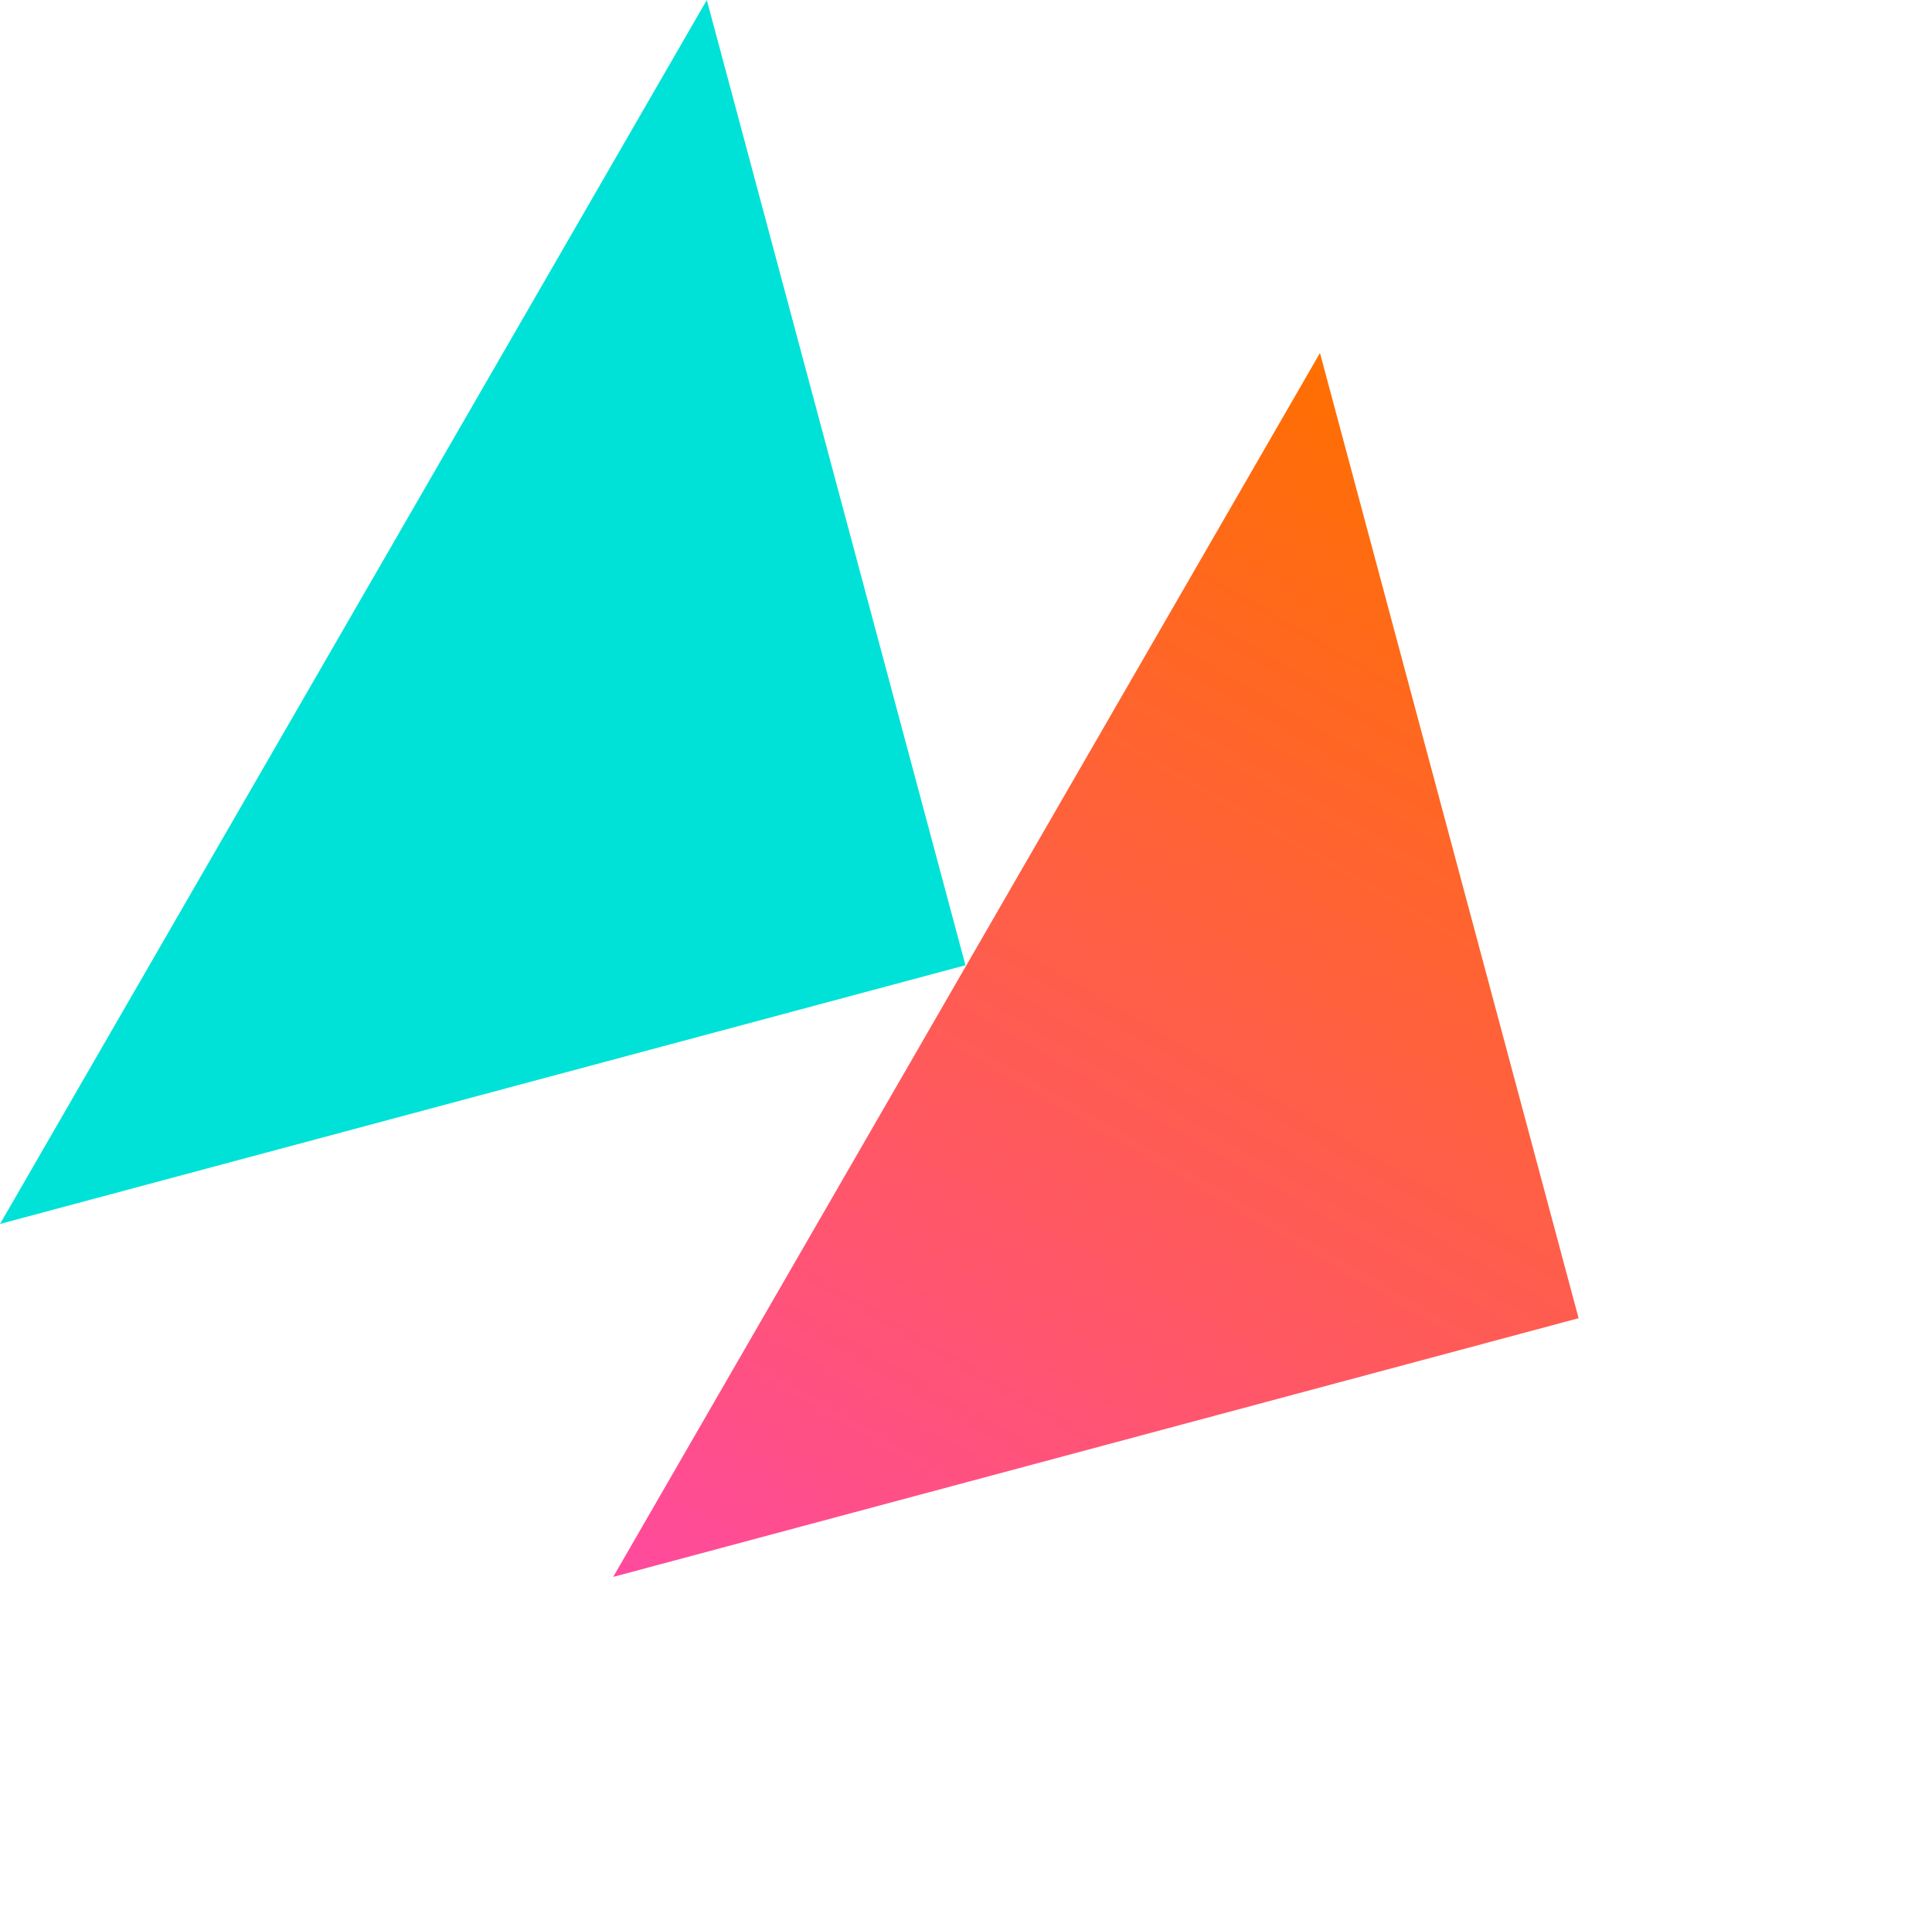
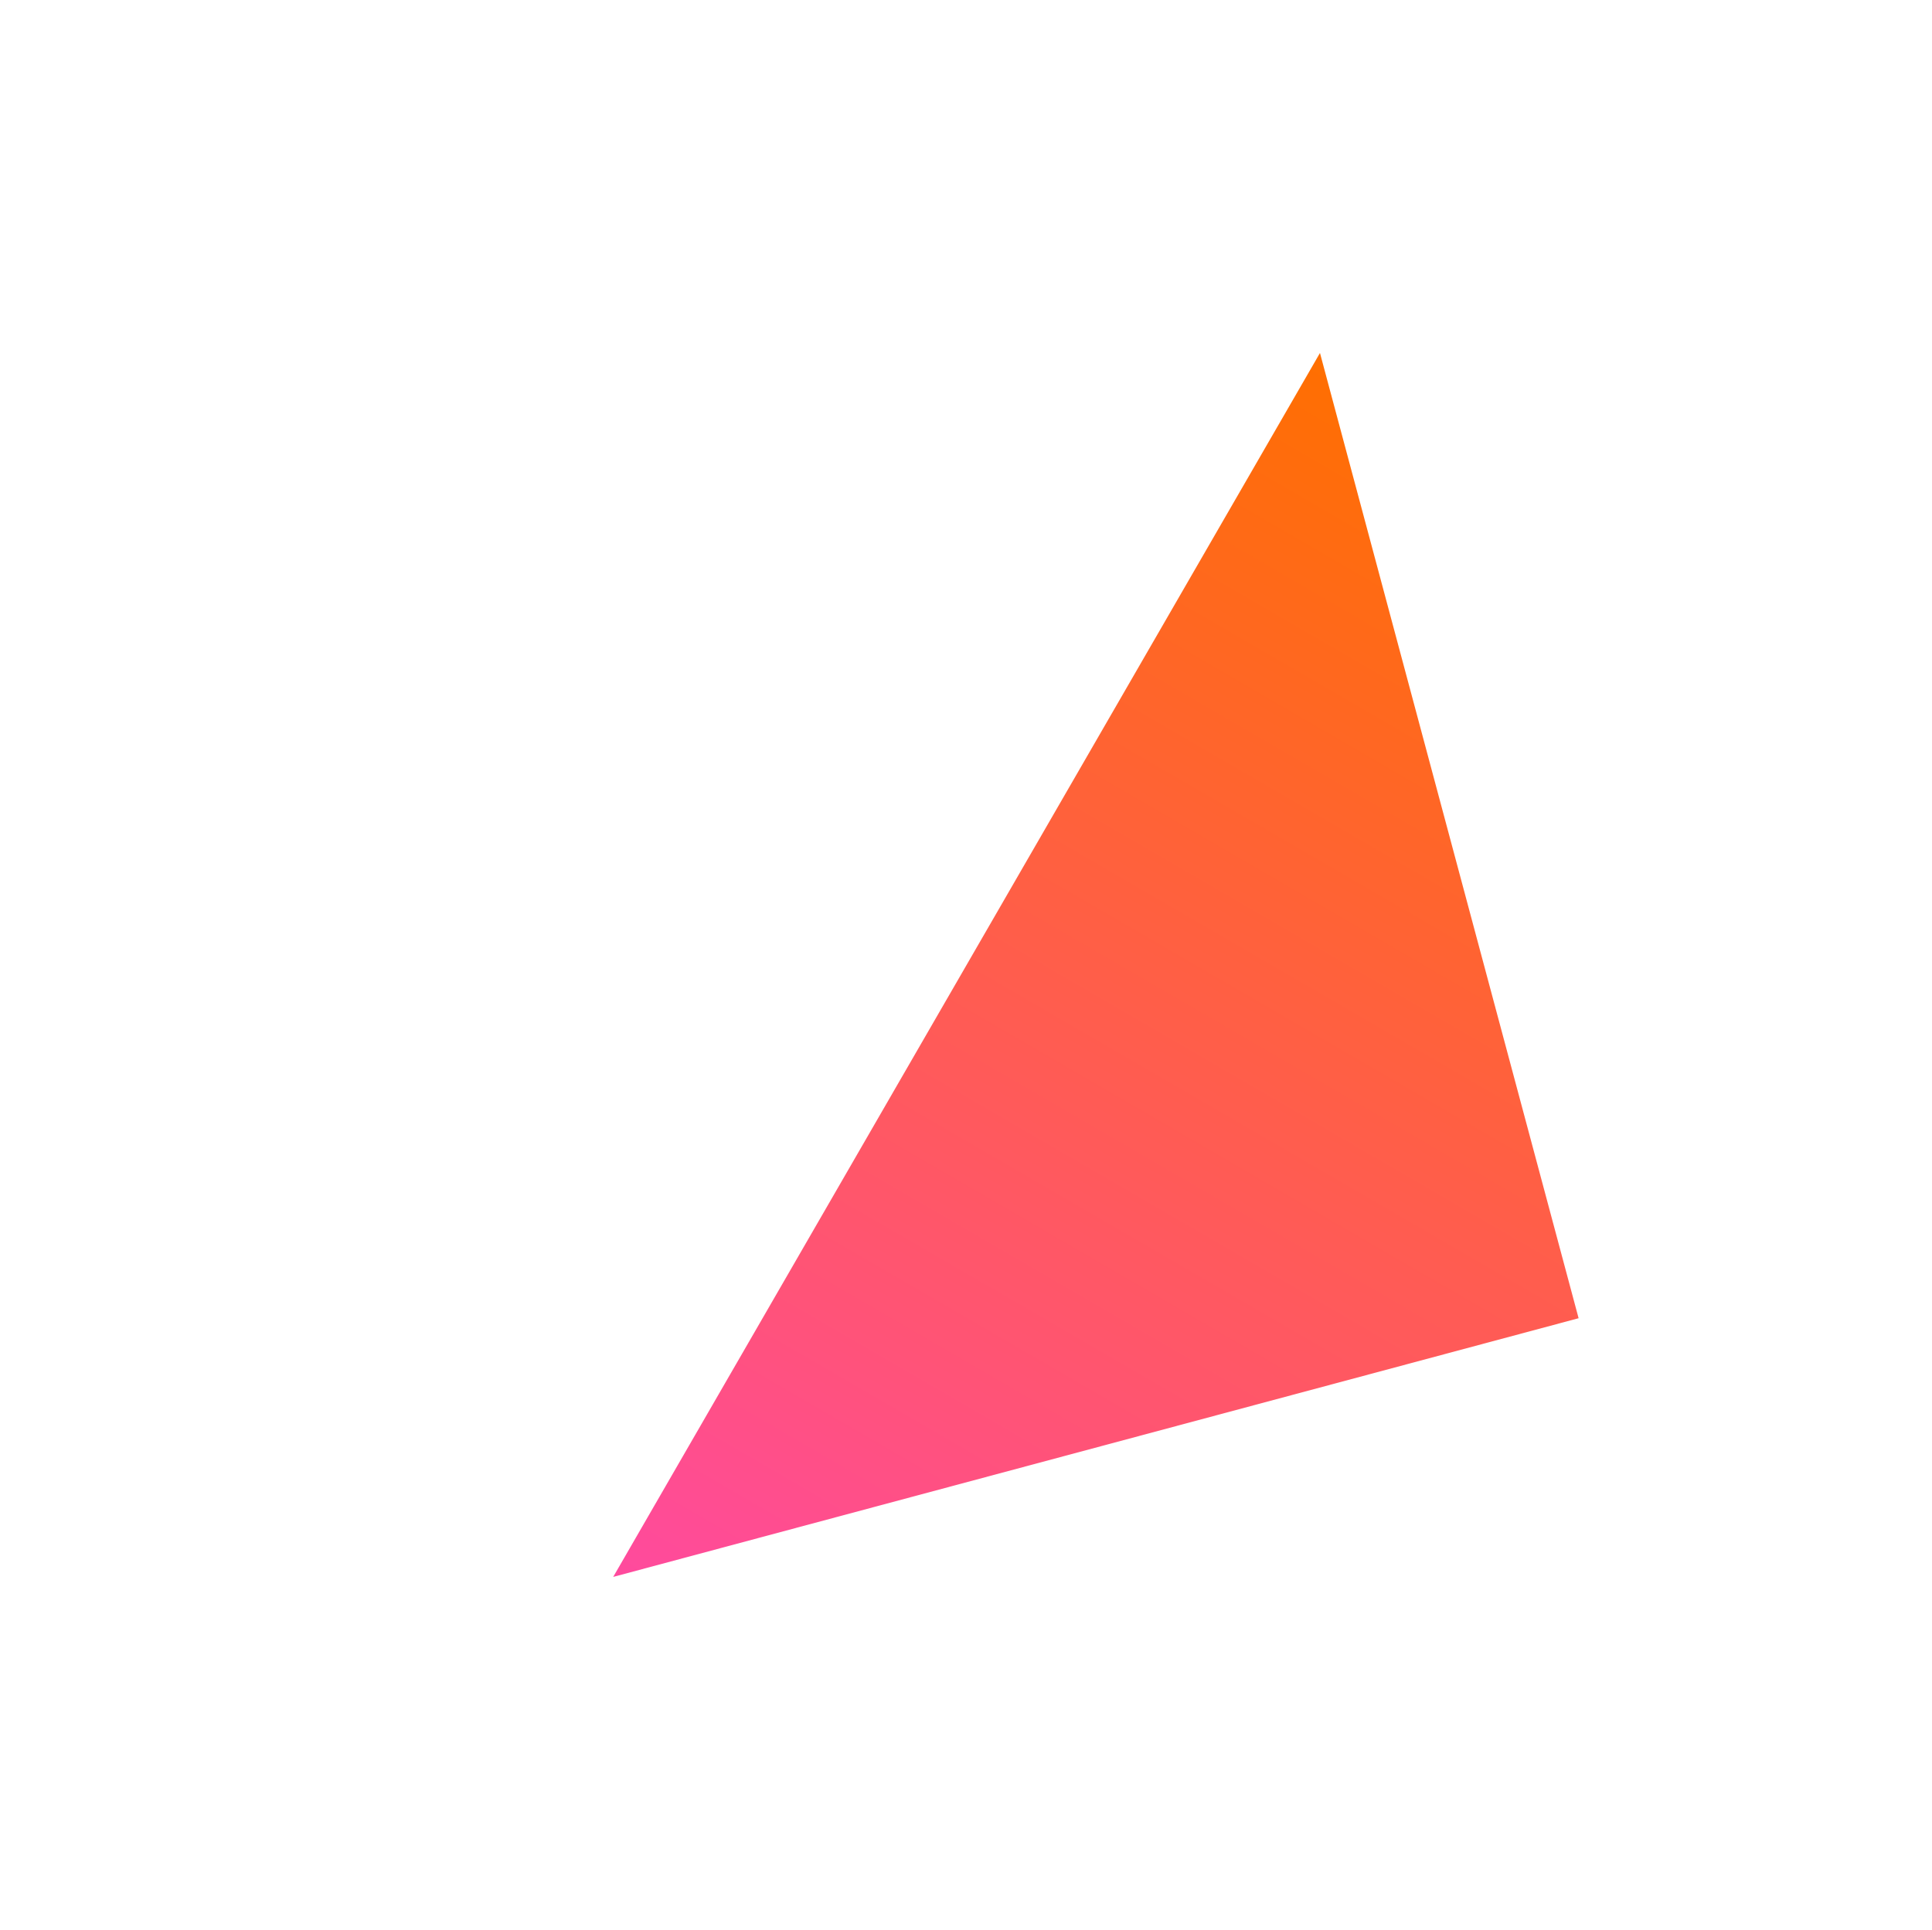
<svg xmlns="http://www.w3.org/2000/svg" width="128.389" height="128.298" viewBox="0 0 128.389 128.298">
  <defs>
    <linearGradient id="a" x1=".5" x2=".5" y2="1" gradientUnits="objectBoundingBox">
      <stop offset="0" stop-color="#ff4a9e" />
      <stop offset="1" stop-color="#ff6f00" />
    </linearGradient>
  </defs>
  <path fill="url(#a)" d="M46.964,93.939,0,46.969,46.963,0Z" transform="translate(-346.467 -827.357) translate(427.887 955.655) rotate(-150)" />
-   <path fill="#00e2d7" d="M46.964,93.939,0,46.969,46.963,0Z" transform="translate(-346.467 -827.357) translate(387.14 932.193) rotate(-150)" />
</svg>